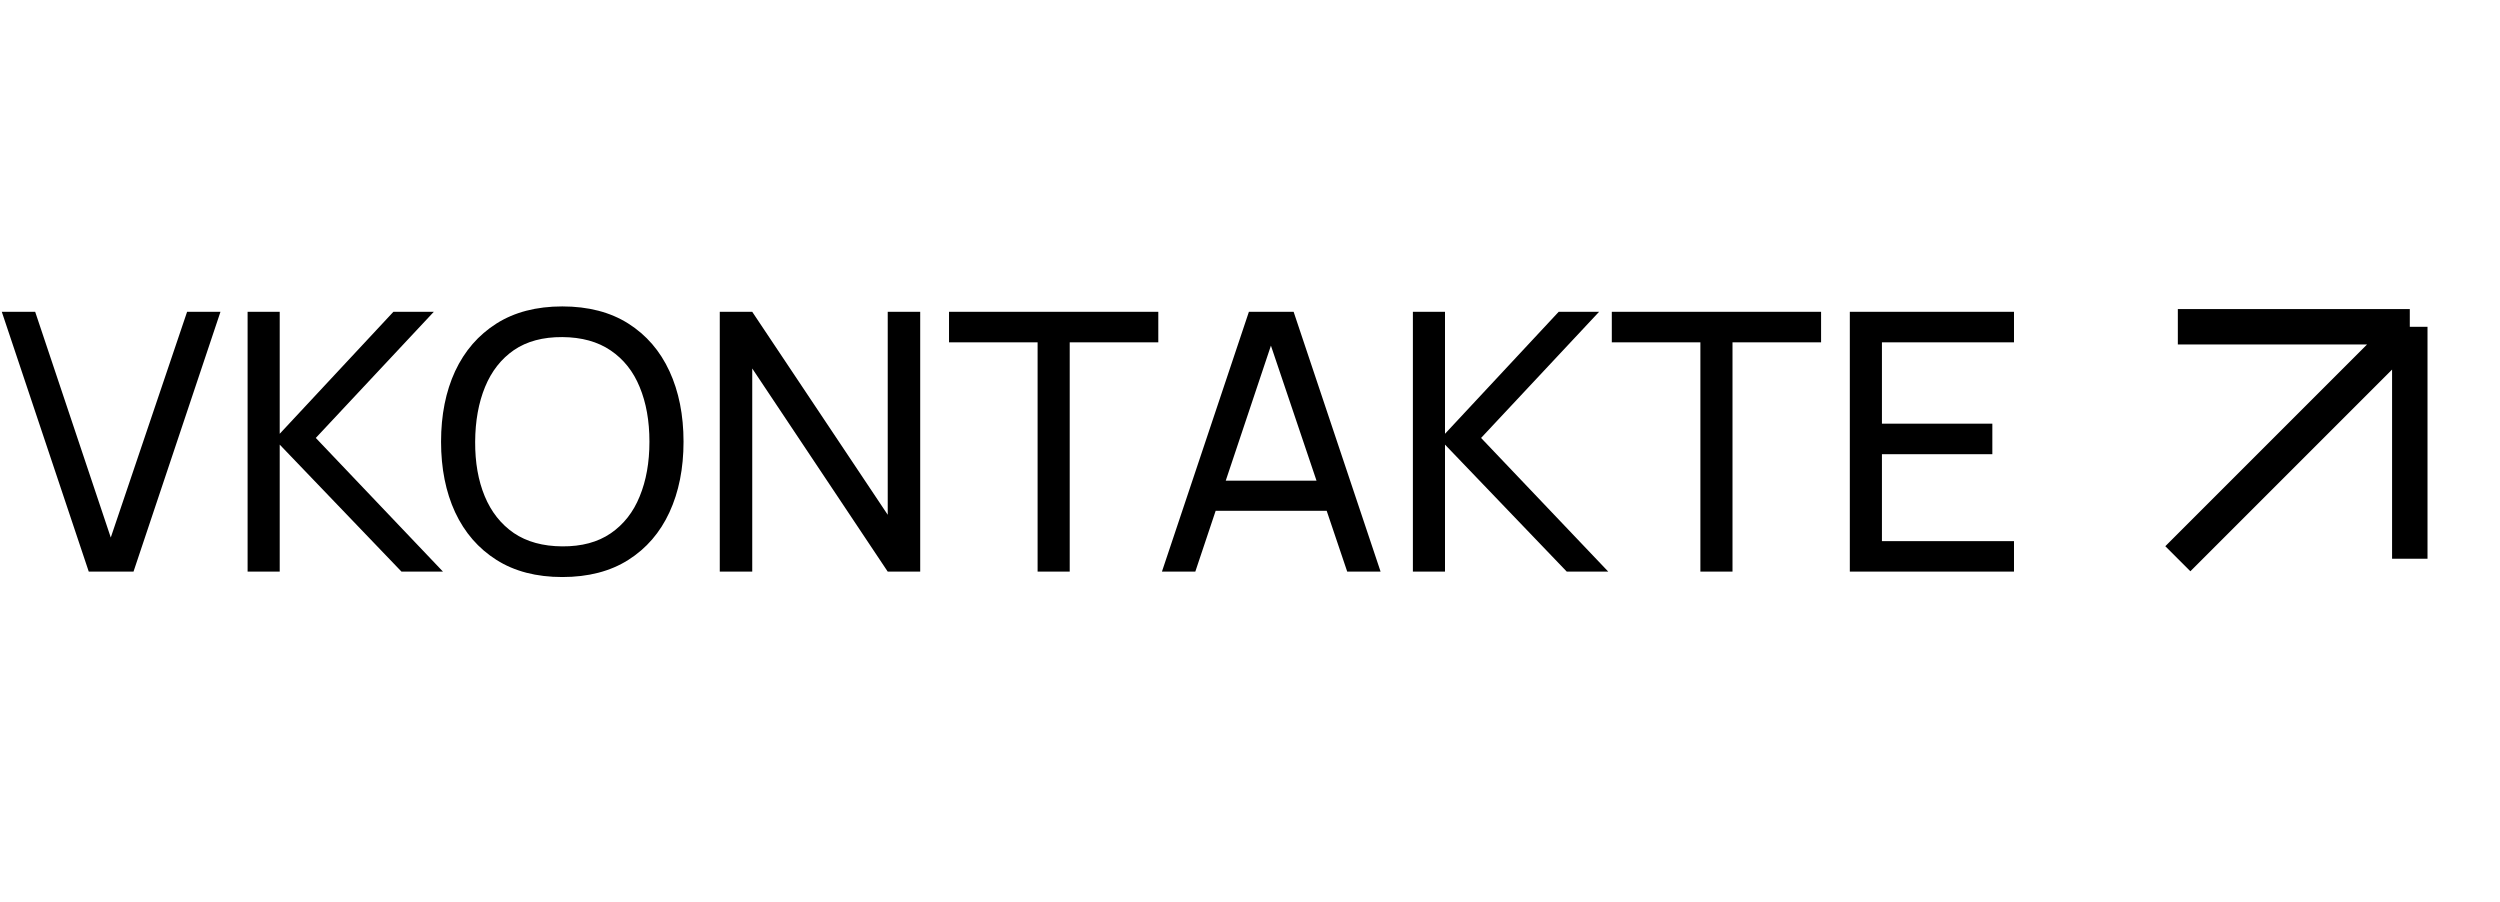
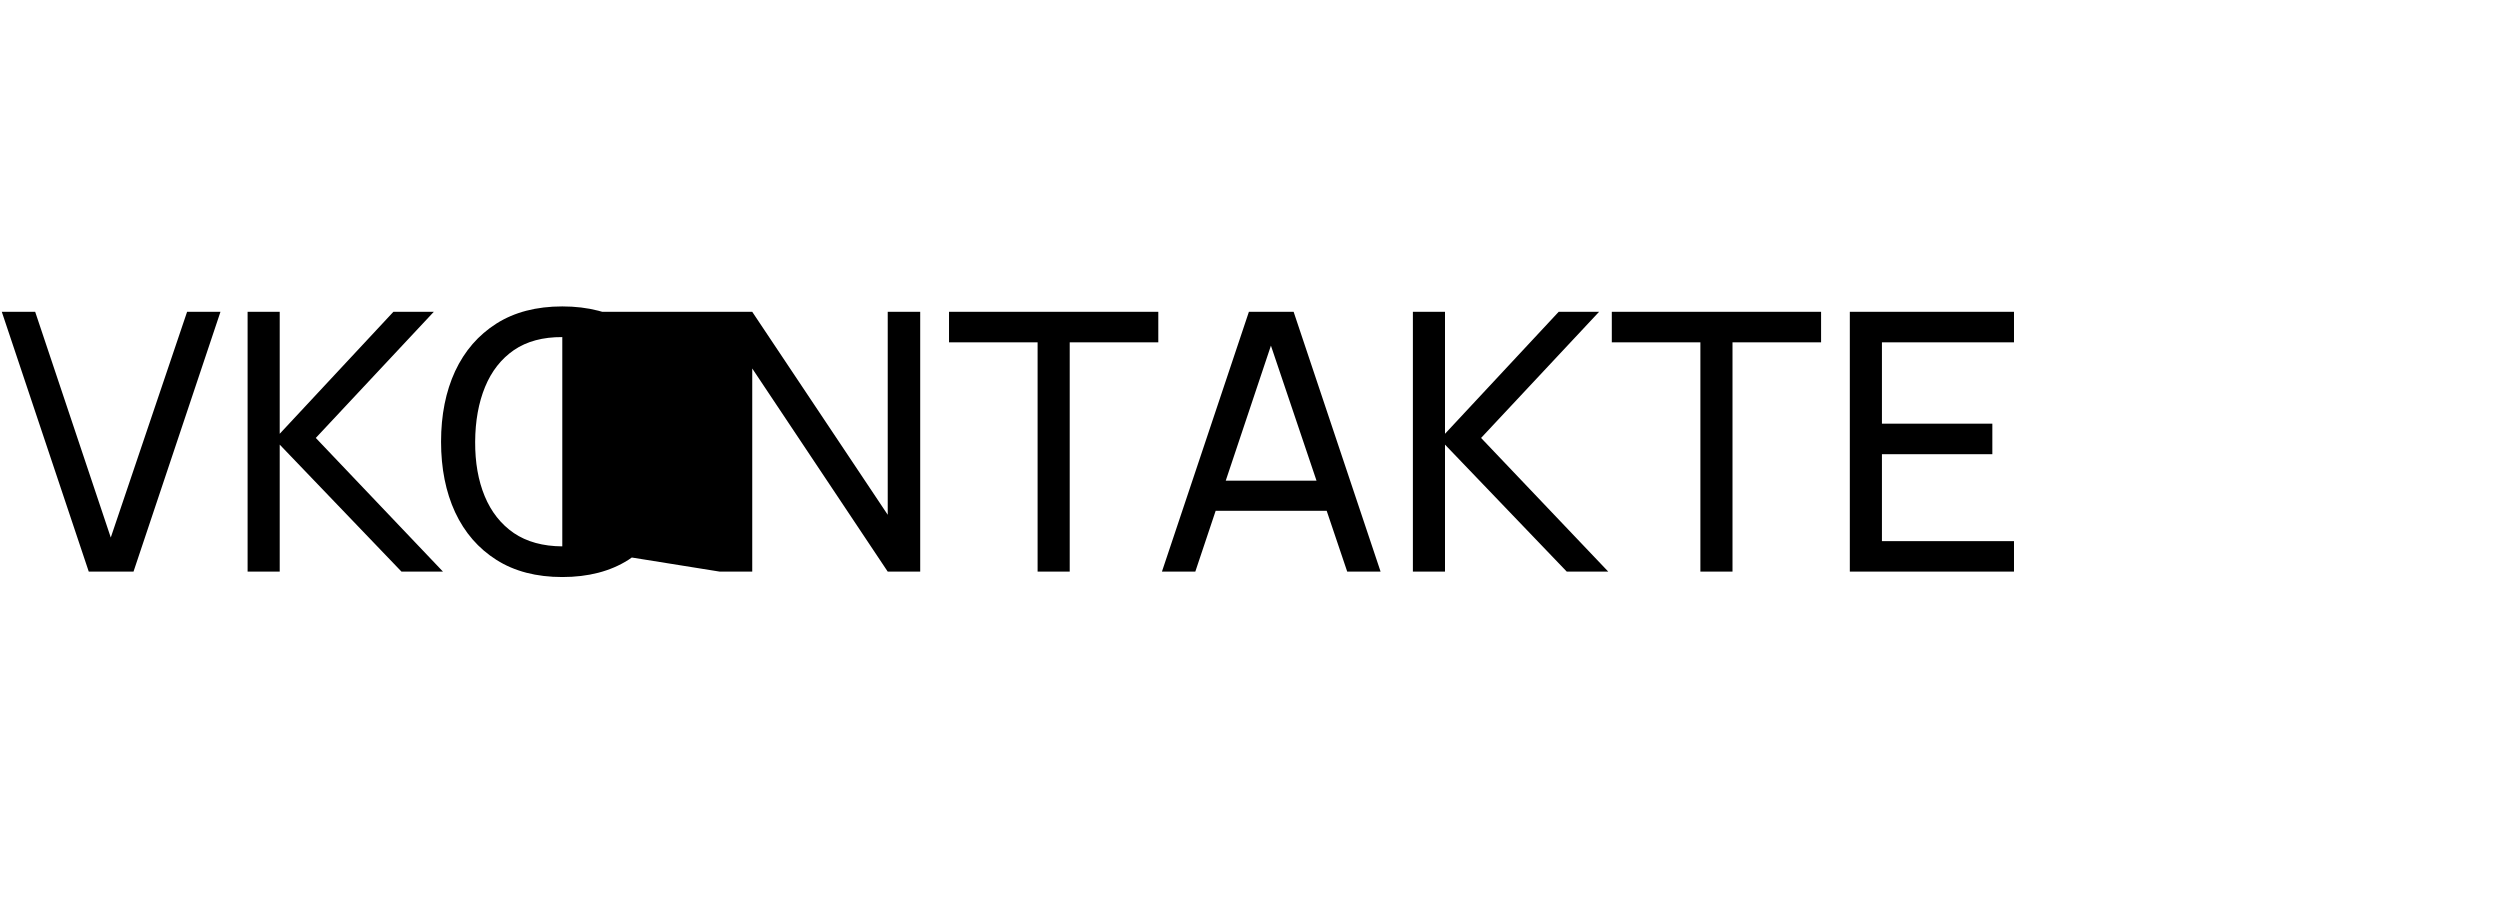
<svg xmlns="http://www.w3.org/2000/svg" width="97" height="35" viewBox="0 0 97 35" fill="none">
-   <path d="M3.444 22.179L0.07 12.099H1.365L4.298 20.856L7.259 12.099H8.554L5.18 22.179H3.444ZM9.607 22.179V12.099H10.853V16.831L15.263 12.099H16.831L12.253 16.992L17.188 22.179H15.578L10.853 17.251V22.179H9.607ZM21.817 22.389C20.814 22.389 19.962 22.168 19.262 21.724C18.562 21.281 18.028 20.665 17.659 19.876C17.295 19.087 17.113 18.175 17.113 17.139C17.113 16.103 17.295 15.191 17.659 14.402C18.028 13.614 18.562 12.998 19.262 12.554C19.962 12.111 20.814 11.889 21.817 11.889C22.825 11.889 23.679 12.111 24.379 12.554C25.079 12.998 25.611 13.614 25.975 14.402C26.339 15.191 26.521 16.103 26.521 17.139C26.521 18.175 26.339 19.087 25.975 19.876C25.611 20.665 25.079 21.281 24.379 21.724C23.679 22.168 22.825 22.389 21.817 22.389ZM21.817 21.199C22.569 21.204 23.194 21.036 23.693 20.695C24.197 20.35 24.573 19.872 24.82 19.26C25.072 18.649 25.198 17.942 25.198 17.139C25.198 16.332 25.072 15.625 24.82 15.018C24.573 14.412 24.197 13.938 23.693 13.597C23.194 13.257 22.569 13.084 21.817 13.079C21.066 13.075 20.441 13.242 19.941 13.583C19.447 13.924 19.073 14.4 18.821 15.011C18.569 15.623 18.441 16.332 18.436 17.139C18.432 17.942 18.555 18.646 18.807 19.253C19.059 19.86 19.435 20.336 19.934 20.681C20.438 21.022 21.066 21.195 21.817 21.199ZM27.927 22.179V12.099H29.187L34.444 19.974V12.099H35.704V22.179H34.444L29.187 14.297V22.179H27.927ZM40.259 22.179V13.282H36.822V12.099H44.942V13.282H41.505V22.179H40.259ZM45.083 22.179L48.457 12.099H50.193L53.567 22.179H52.272L49.115 12.827H49.507L46.378 22.179H45.083ZM46.707 19.82V18.651H51.943V19.82H46.707ZM54.82 22.179V12.099H56.066V16.831L60.476 12.099H62.044L57.466 16.992L62.401 22.179H60.791L56.066 17.251V22.179H54.82ZM65.975 22.179V13.282H62.538V12.099H70.658V13.282H67.221V22.179H65.975ZM71.773 22.179V12.099H78.143V13.282H73.019V16.439H77.303V17.622H73.019V20.996H78.143V22.179H71.773Z" fill="black" />
-   <path d="M84.5 21.679L93.5 12.679M93.5 12.679H84.5M93.5 12.679V21.679" stroke="black" stroke-width="1.375" />
+   <path d="M3.444 22.179L0.07 12.099H1.365L4.298 20.856L7.259 12.099H8.554L5.18 22.179H3.444ZM9.607 22.179V12.099H10.853V16.831L15.263 12.099H16.831L12.253 16.992L17.188 22.179H15.578L10.853 17.251V22.179H9.607ZM21.817 22.389C20.814 22.389 19.962 22.168 19.262 21.724C18.562 21.281 18.028 20.665 17.659 19.876C17.295 19.087 17.113 18.175 17.113 17.139C17.113 16.103 17.295 15.191 17.659 14.402C18.028 13.614 18.562 12.998 19.262 12.554C19.962 12.111 20.814 11.889 21.817 11.889C22.825 11.889 23.679 12.111 24.379 12.554C25.079 12.998 25.611 13.614 25.975 14.402C26.339 15.191 26.521 16.103 26.521 17.139C26.521 18.175 26.339 19.087 25.975 19.876C25.611 20.665 25.079 21.281 24.379 21.724C23.679 22.168 22.825 22.389 21.817 22.389ZM21.817 21.199C22.569 21.204 23.194 21.036 23.693 20.695C24.197 20.35 24.573 19.872 24.82 19.26C25.072 18.649 25.198 17.942 25.198 17.139C25.198 16.332 25.072 15.625 24.82 15.018C24.573 14.412 24.197 13.938 23.693 13.597C23.194 13.257 22.569 13.084 21.817 13.079C21.066 13.075 20.441 13.242 19.941 13.583C19.447 13.924 19.073 14.4 18.821 15.011C18.569 15.623 18.441 16.332 18.436 17.139C18.432 17.942 18.555 18.646 18.807 19.253C19.059 19.86 19.435 20.336 19.934 20.681C20.438 21.022 21.066 21.195 21.817 21.199ZV12.099H29.187L34.444 19.974V12.099H35.704V22.179H34.444L29.187 14.297V22.179H27.927ZM40.259 22.179V13.282H36.822V12.099H44.942V13.282H41.505V22.179H40.259ZM45.083 22.179L48.457 12.099H50.193L53.567 22.179H52.272L49.115 12.827H49.507L46.378 22.179H45.083ZM46.707 19.82V18.651H51.943V19.82H46.707ZM54.82 22.179V12.099H56.066V16.831L60.476 12.099H62.044L57.466 16.992L62.401 22.179H60.791L56.066 17.251V22.179H54.82ZM65.975 22.179V13.282H62.538V12.099H70.658V13.282H67.221V22.179H65.975ZM71.773 22.179V12.099H78.143V13.282H73.019V16.439H77.303V17.622H73.019V20.996H78.143V22.179H71.773Z" fill="black" />
</svg>